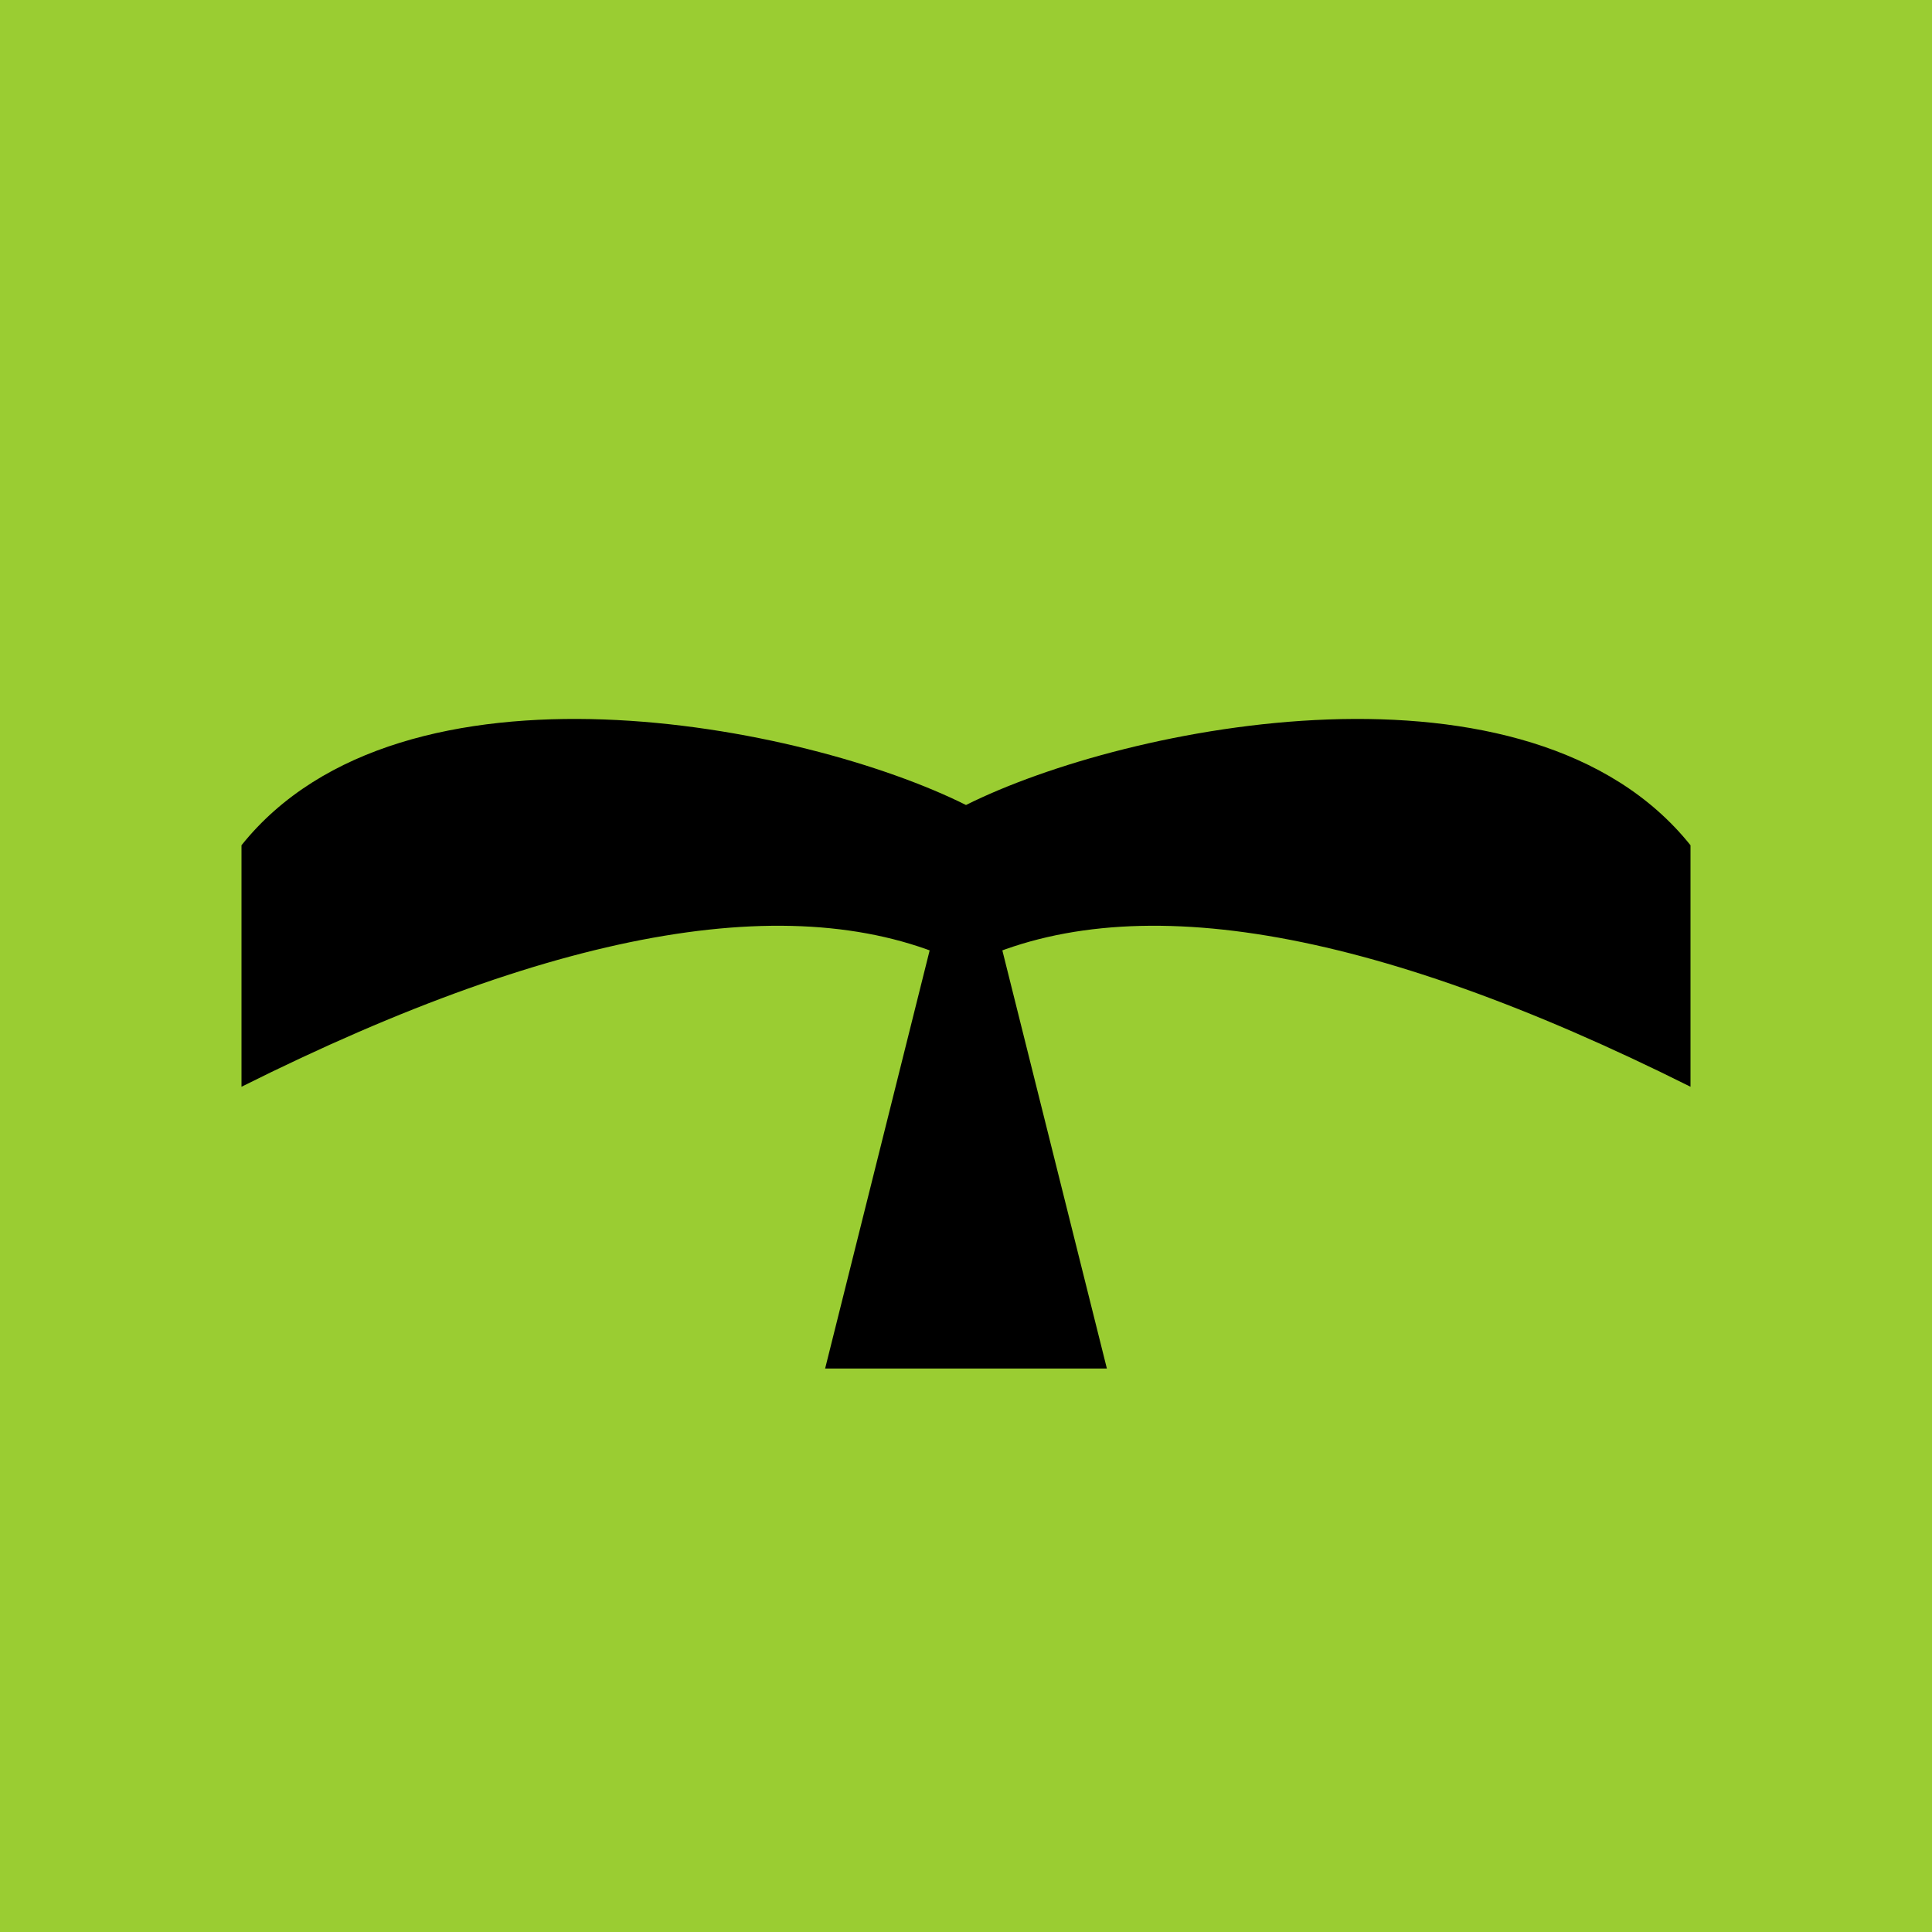
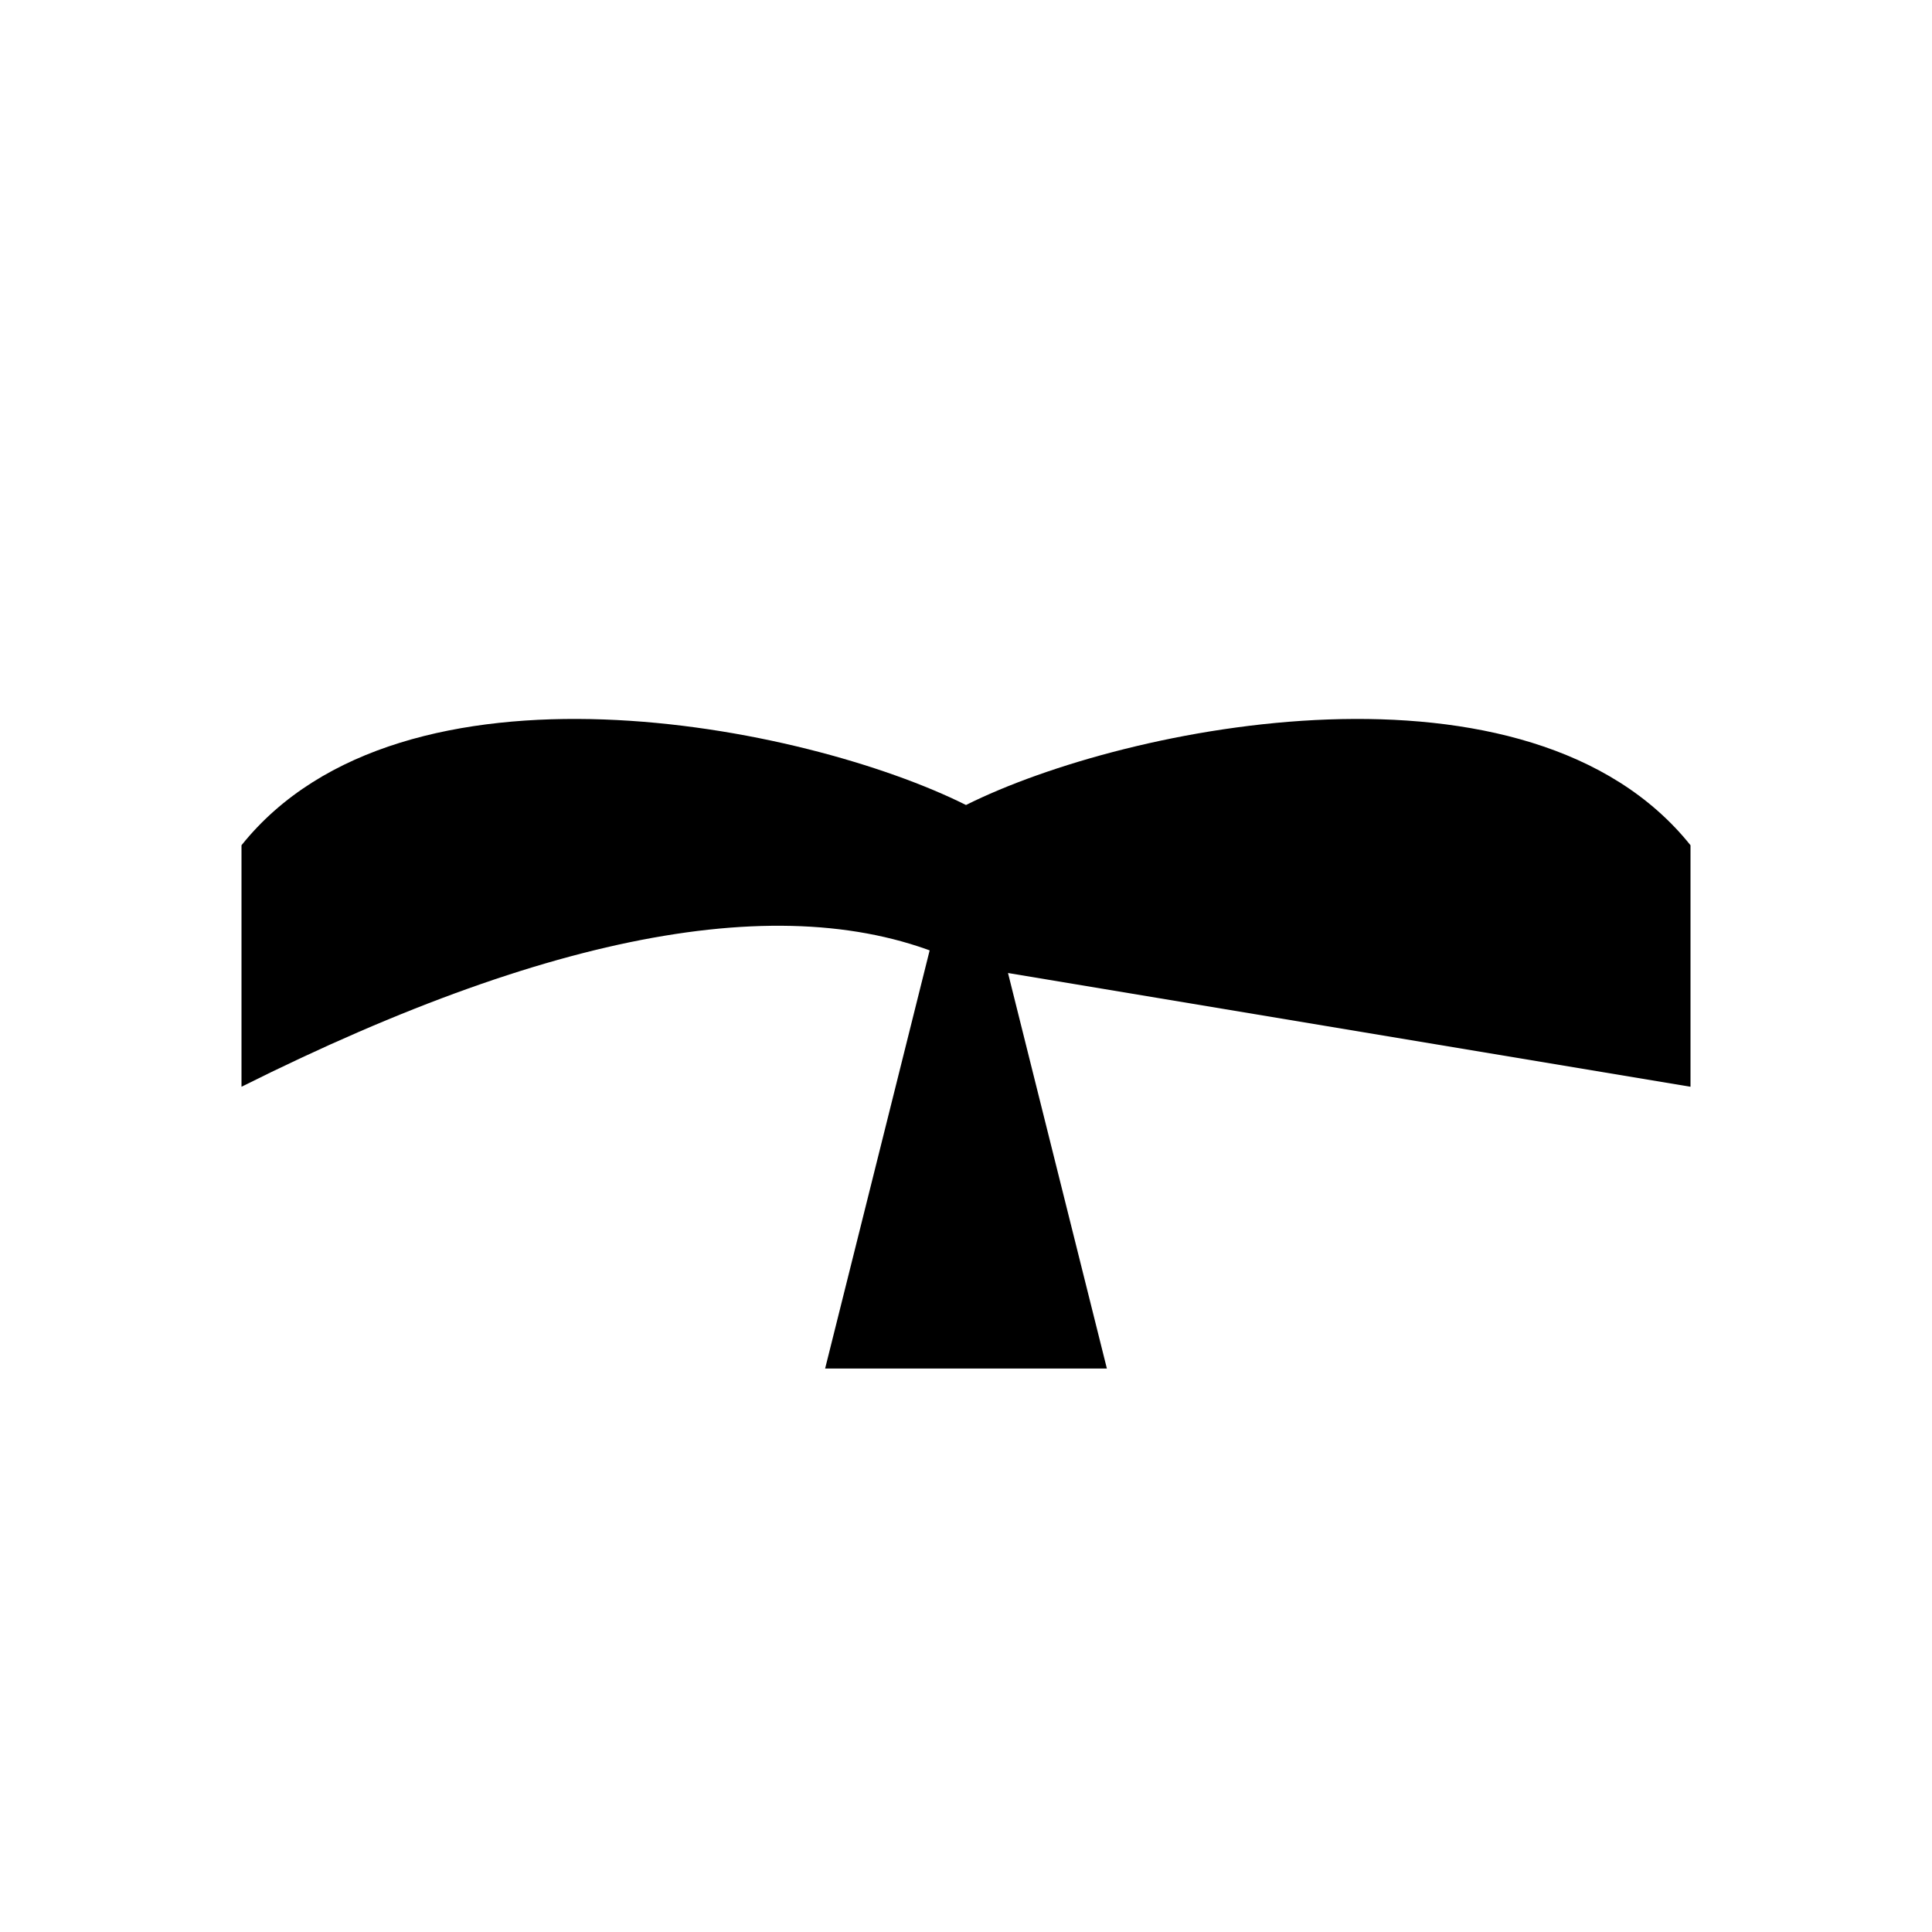
<svg xmlns="http://www.w3.org/2000/svg" version="1.1" viewBox="-12 -12 24 24">
-   <rect style="fill:yellowgreen;stroke:none" width="24" height="24" x="-12" y="-12" />
-   <path d="M0,0c-2,-1 -5,-0.5 -9,1.5v-3c2,-2.5 7,-1.5 9,-0.5c2,-1 7,-2 9,0.5v3c-4,-2 -7,-2.5 -9,-1.5zM0,-2l1.75,7h-3.5z" />
+   <path d="M0,0c-2,-1 -5,-0.5 -9,1.5v-3c2,-2.5 7,-1.5 9,-0.5c2,-1 7,-2 9,0.5v3zM0,-2l1.75,7h-3.5z" />
</svg>